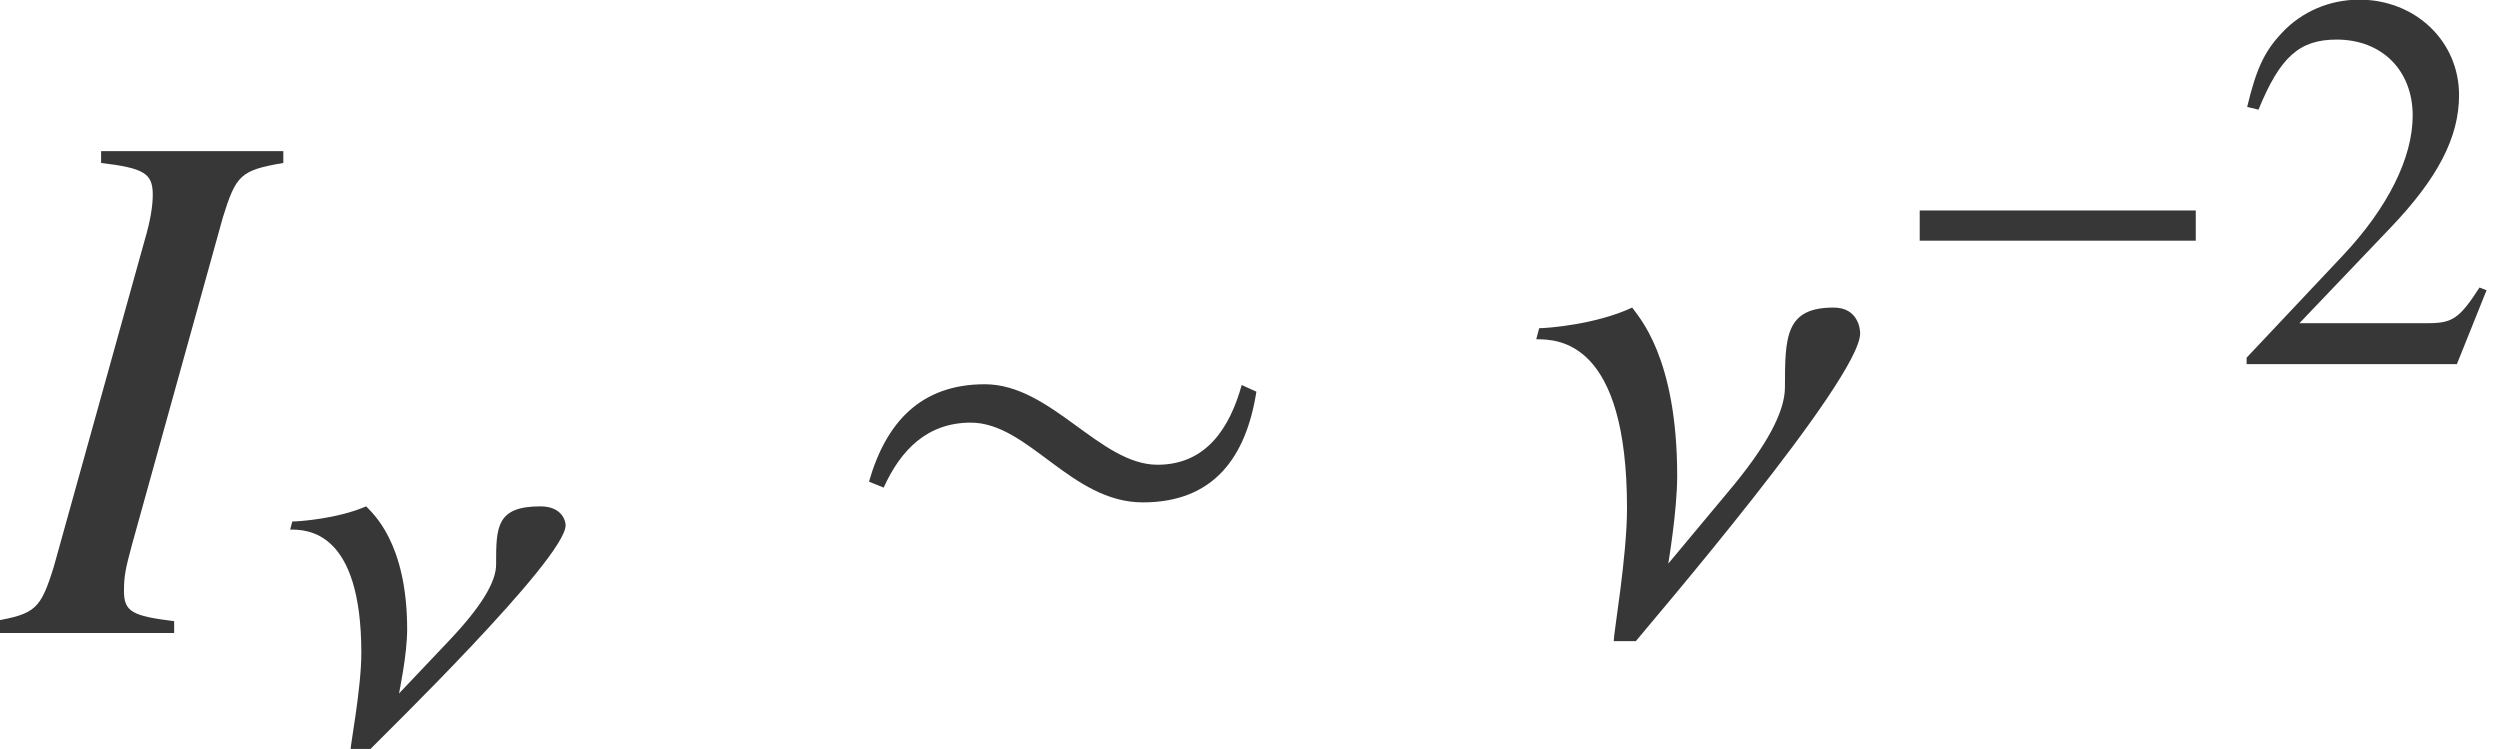
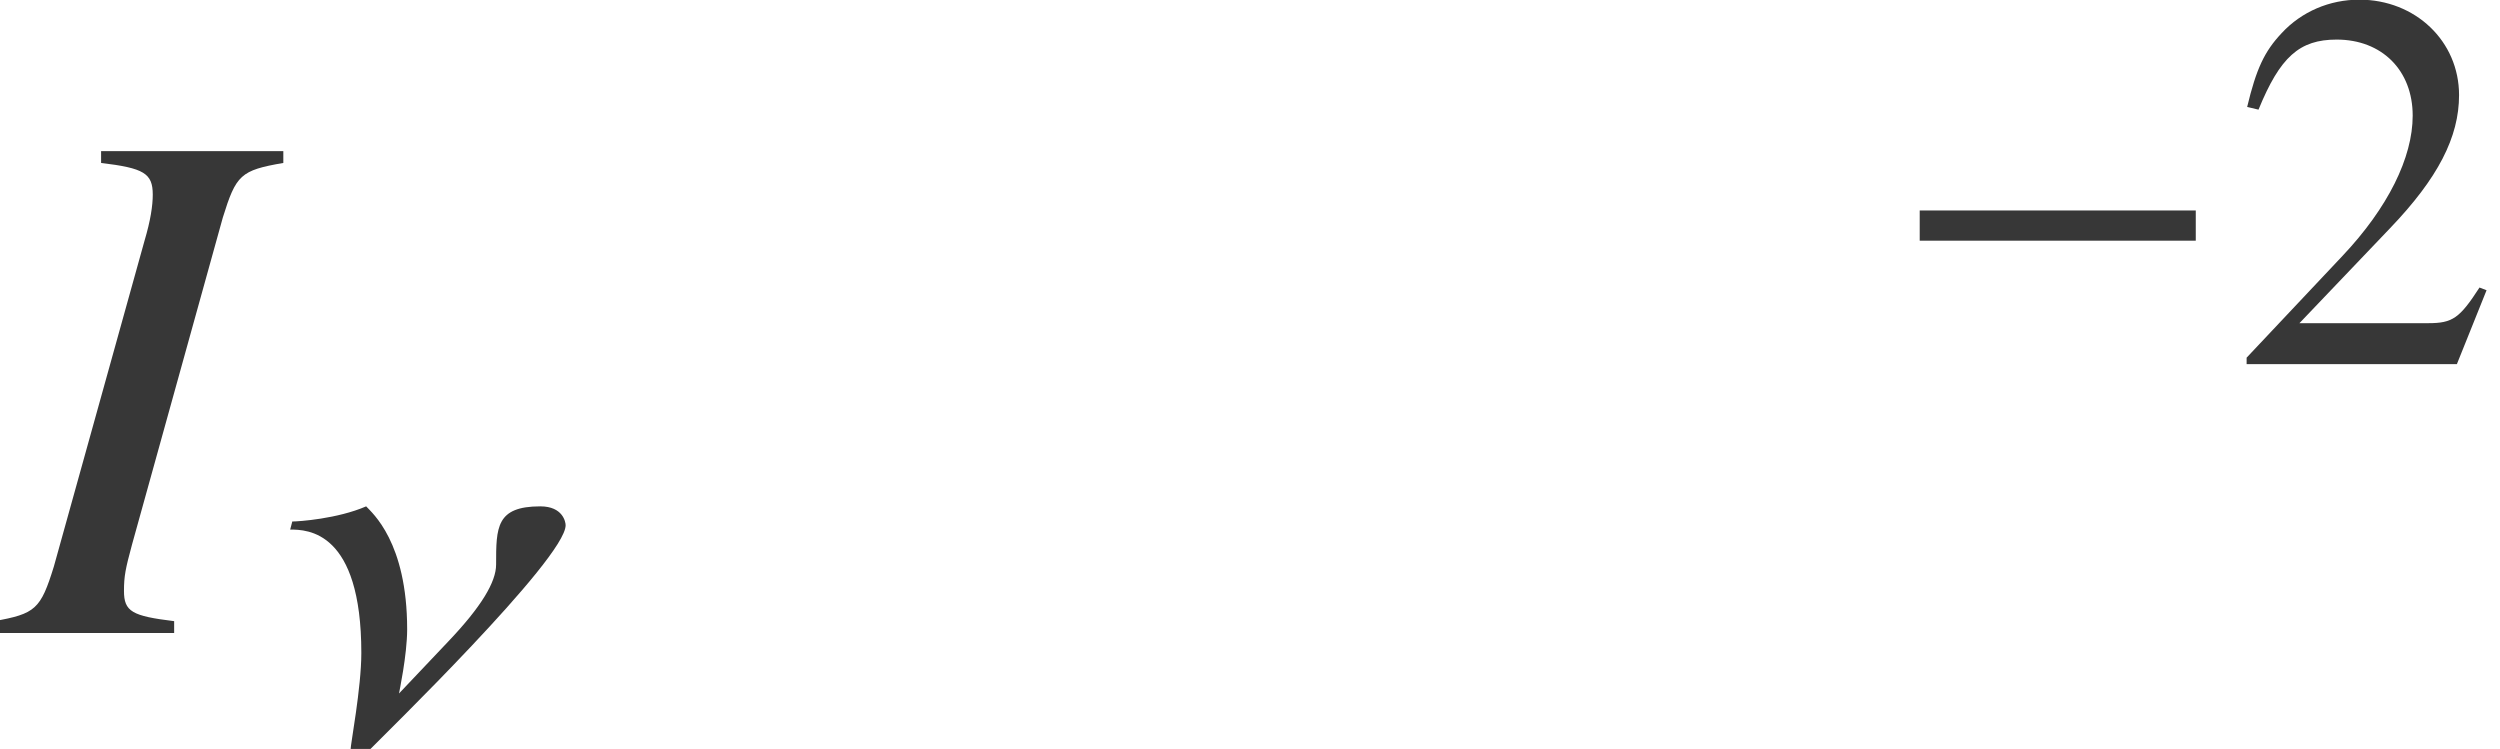
<svg xmlns="http://www.w3.org/2000/svg" xmlns:xlink="http://www.w3.org/1999/xlink" version="1.1" width="36.822pt" height="11.031pt" viewBox="71.182 59.419 36.822 11.031">
  <defs>
    <path id="g1-0" d="M4.558 -1.818V-2.263H0.492V-1.818H4.558Z" />
-     <path id="g1-24" d="M4.613 -2.596L4.455 -2.668C4.327 -2.207 4.073 -1.81 3.549 -1.81C2.93 -1.81 2.406 -2.676 1.691 -2.676C1 -2.676 0.627 -2.263 0.445 -1.628L0.603 -1.564C0.786 -1.969 1.072 -2.263 1.54 -2.263C2.16 -2.263 2.62 -1.405 3.391 -1.405C4.153 -1.405 4.502 -1.89 4.613 -2.596Z" />
    <path id="g14-50" d="M3.772 -1.088L3.668 -1.128C3.375 -0.675 3.271 -0.603 2.914 -0.603H1.016L2.35 -2.001C3.057 -2.739 3.367 -3.343 3.367 -3.962C3.367 -4.756 2.724 -5.368 1.898 -5.368C1.461 -5.368 1.048 -5.193 0.754 -4.875C0.5 -4.605 0.381 -4.351 0.246 -3.788L0.413 -3.748C0.731 -4.526 1.016 -4.78 1.564 -4.78C2.231 -4.78 2.684 -4.327 2.684 -3.66C2.684 -3.041 2.319 -2.303 1.652 -1.596L0.238 -0.095V0H3.335L3.772 -1.088Z" />
    <use id="g4-24" xlink:href="#g1-24" transform="scale(1.369)" />
    <path id="g7-97" d="M4.256 -3.224C4.256 -3.271 4.216 -3.502 3.883 -3.502C3.232 -3.502 3.232 -3.192 3.232 -2.644C3.232 -2.39 3.017 -2.025 2.525 -1.509L1.802 -0.746C1.802 -0.754 1.922 -1.31 1.922 -1.691C1.922 -2.978 1.405 -3.406 1.318 -3.502C0.897 -3.319 0.326 -3.279 0.23 -3.279L0.199 -3.16C0.453 -3.16 1.247 -3.144 1.247 -1.342C1.247 -0.826 1.088 0 1.088 0.087H1.366C1.525 -0.079 4.256 -2.731 4.256 -3.224Z" />
    <path id="g10-30" d="M2.565 0V-0.174C1.945 -0.25 1.826 -0.315 1.826 -0.619C1.826 -0.837 1.848 -0.946 1.945 -1.304L3.282 -6.119C3.478 -6.749 3.543 -6.814 4.173 -6.923V-7.097H1.489V-6.923C2.119 -6.847 2.25 -6.771 2.25 -6.456C2.25 -6.293 2.217 -6.075 2.13 -5.782L0.793 -0.978C0.598 -0.348 0.522 -0.283 -0.087 -0.174V0H2.565Z" />
-     <path id="g10-97" d="M5.021 -4.413C5.021 -4.478 4.989 -4.793 4.63 -4.793C3.923 -4.793 3.913 -4.369 3.913 -3.619C3.913 -3.271 3.663 -2.771 3.065 -2.065L2.195 -1.022C2.195 -1.032 2.326 -1.793 2.326 -2.315C2.326 -4.076 1.75 -4.663 1.663 -4.793C1.13 -4.543 0.413 -4.489 0.293 -4.489L0.25 -4.326C0.576 -4.326 1.587 -4.304 1.587 -1.837C1.587 -1.13 1.391 0 1.391 0.12H1.717C1.902 -0.109 5.021 -3.739 5.021 -4.413Z" />
  </defs>
  <g id="page1">
    <g fill="#373737">
      <use x="71.182" y="68.742" xlink:href="#g10-30" />
      <use x="75.257" y="70.379" xlink:href="#g7-97" />
      <use x="83.372" y="68.742" xlink:href="#g4-24" />
      <use x="93.559" y="68.742" xlink:href="#g10-97" />
      <use x="98.965" y="64.782" xlink:href="#g1-0" />
      <use x="104.034" y="64.782" xlink:href="#g14-50" />
    </g>
  </g>
</svg>